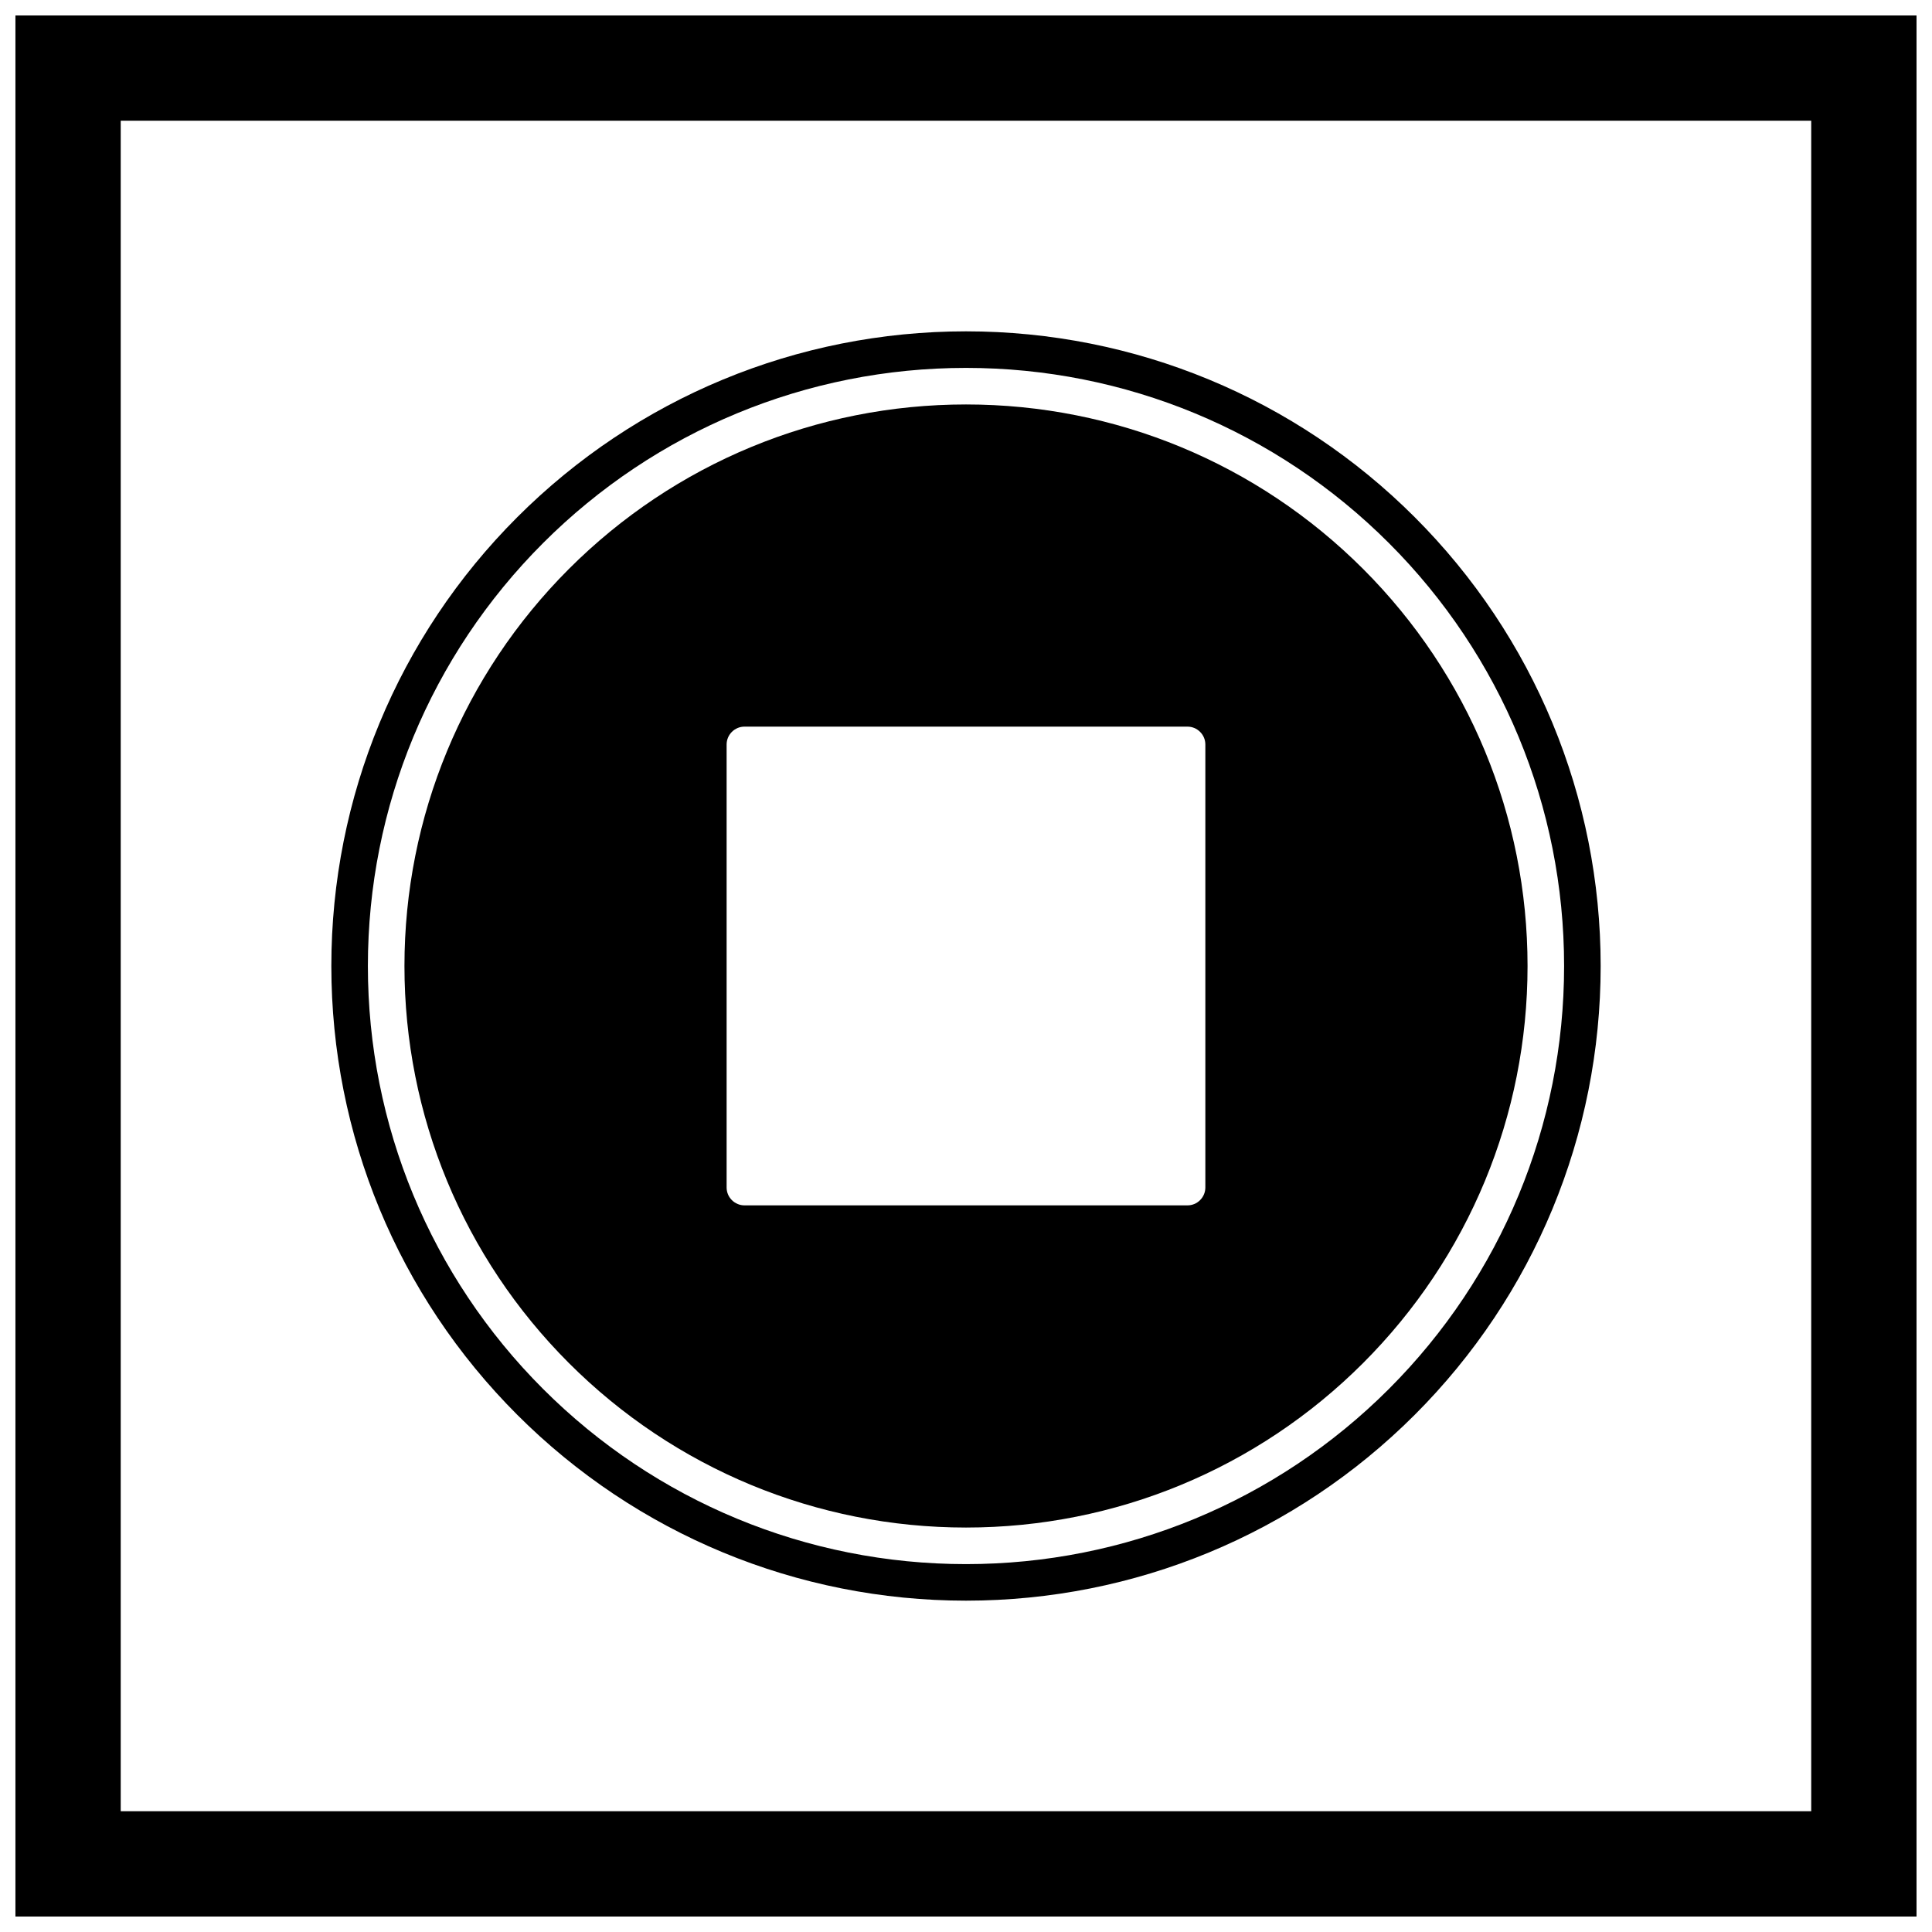
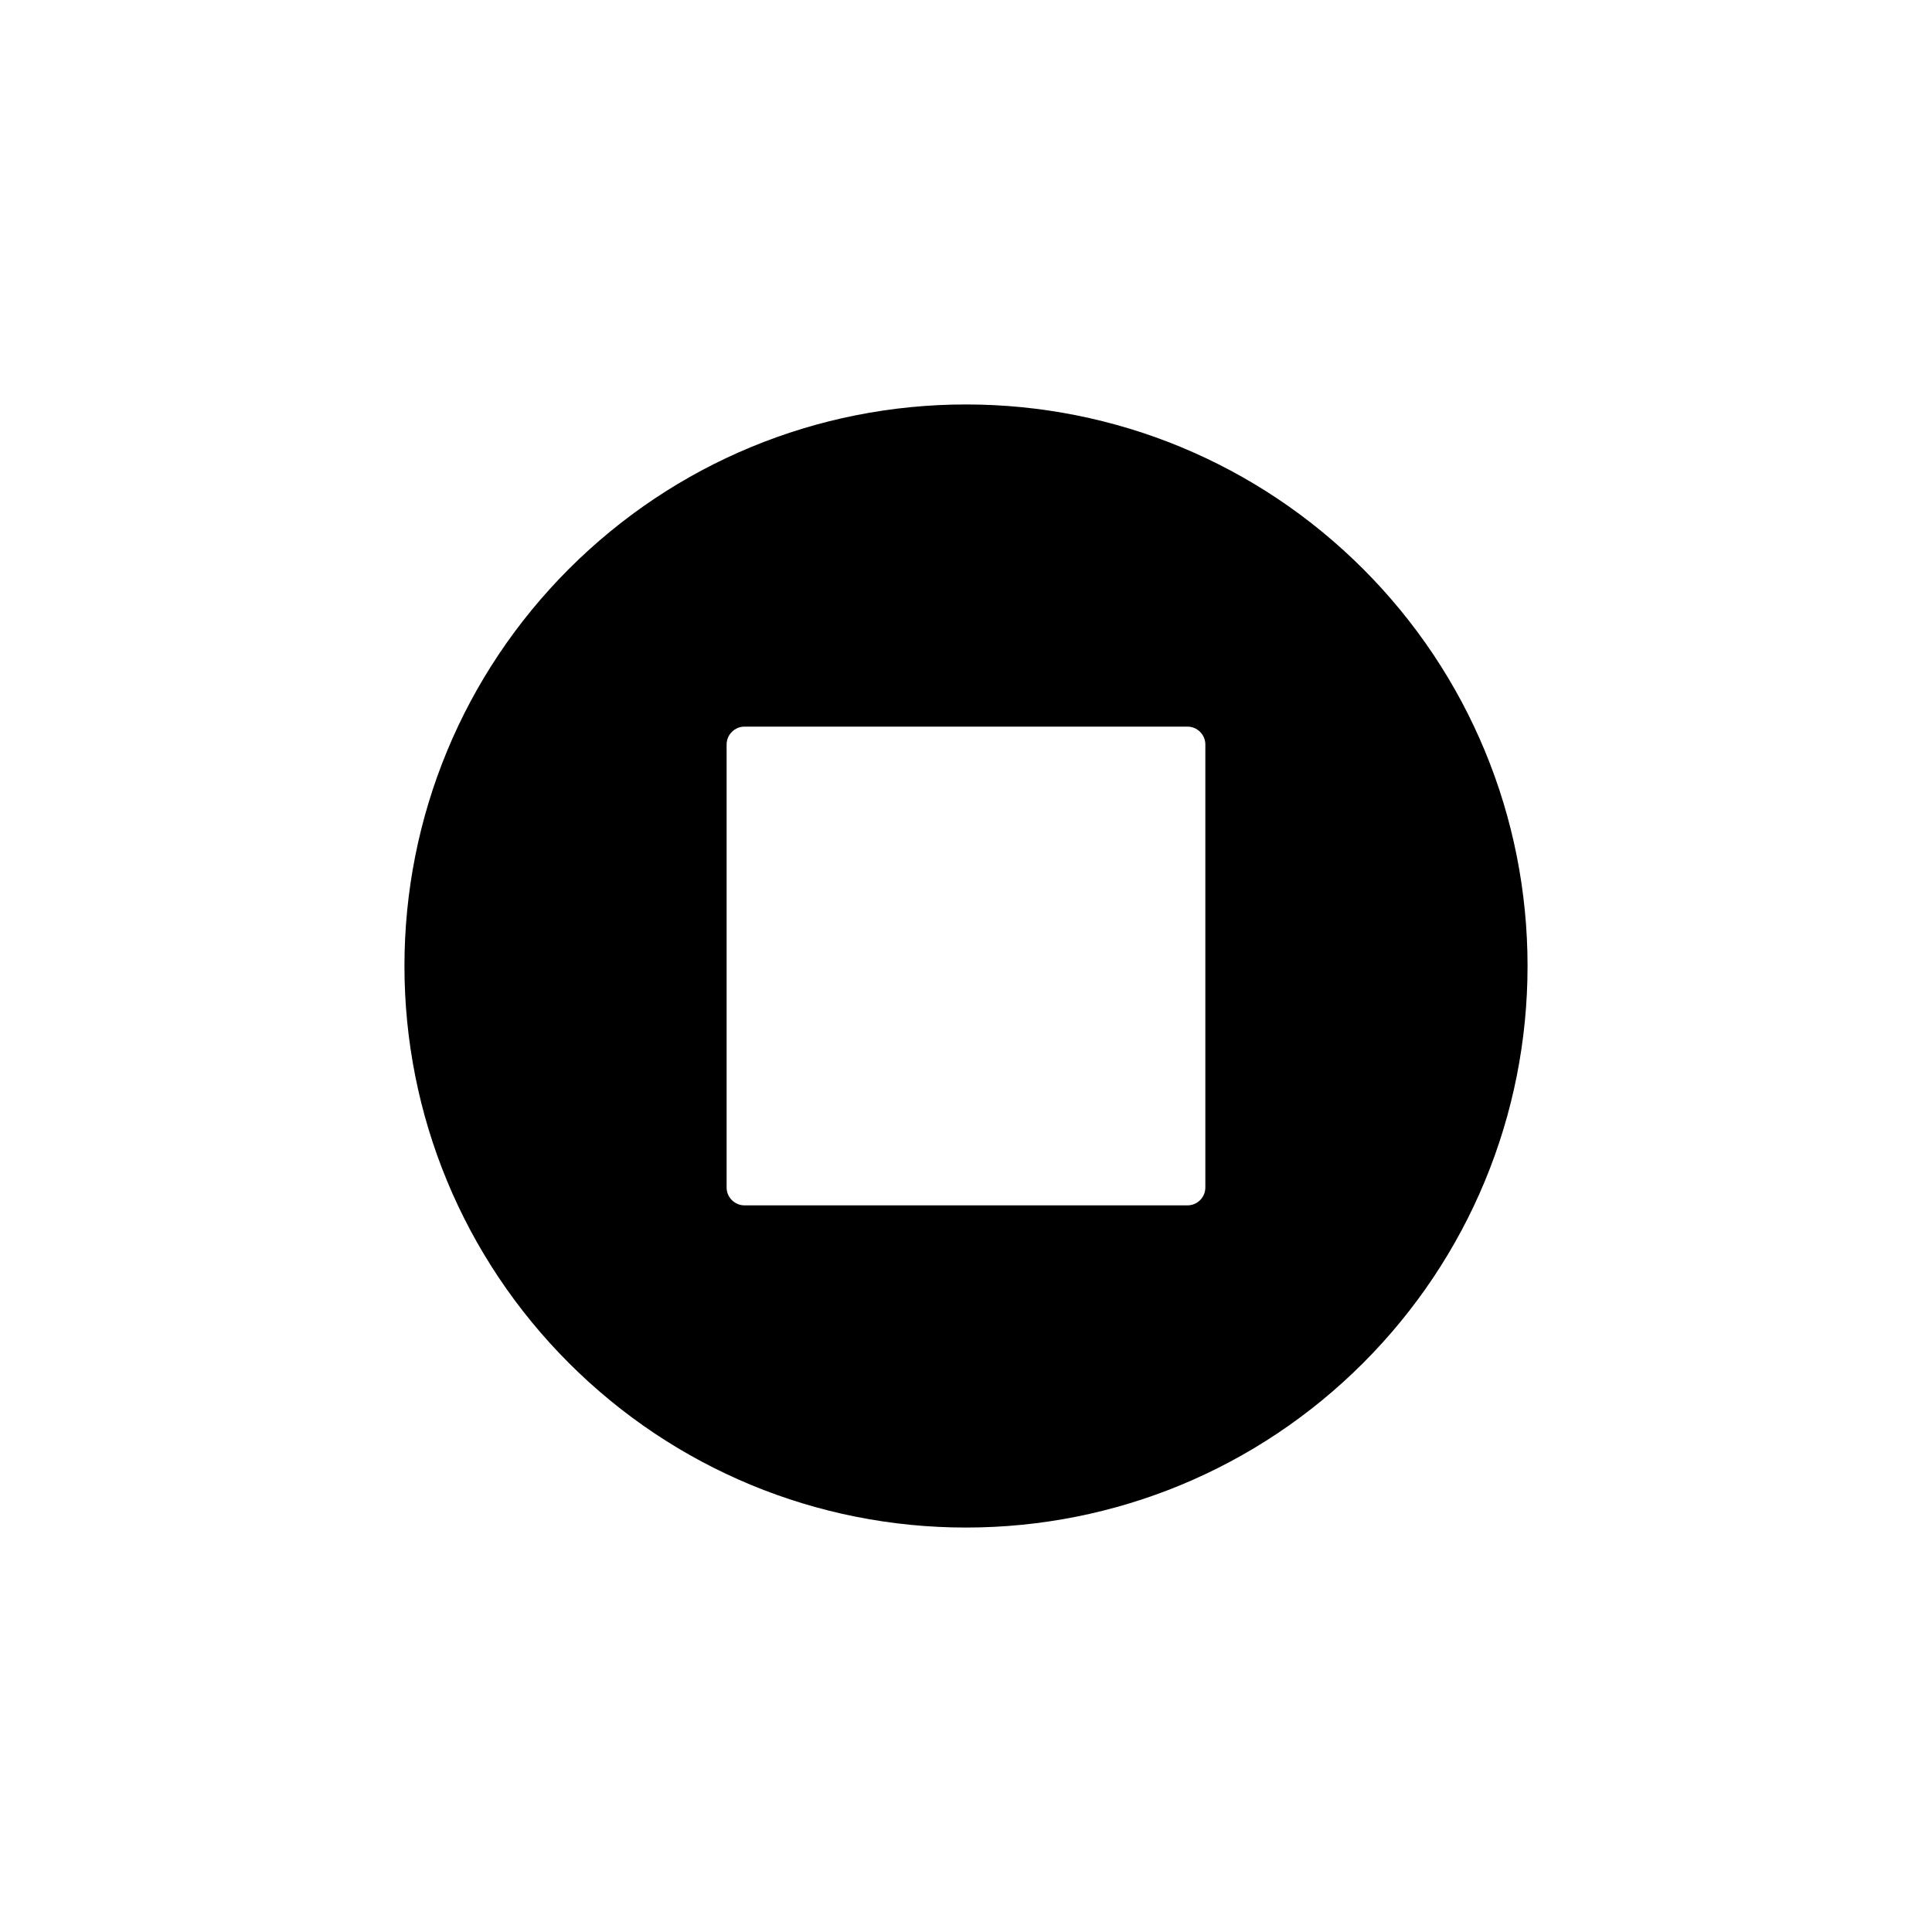
<svg xmlns="http://www.w3.org/2000/svg" width="800px" height="800px" version="1.1" viewBox="144 144 512 512">
  <defs>
    <clipPath id="a">
-       <path d="m148.09 148.09h503.81v503.81h-503.81z" />
+       <path d="m148.09 148.09v503.81h-503.81z" />
    </clipPath>
  </defs>
  <g clip-path="url(#a)">
    <path d="m148.09 148.09h503.81v503.81h-503.81zm27.902 27.902h448v448h-448z" fill-rule="evenodd" />
  </g>
  <path d="m505.23 294.77c28 28 43.586 65.629 43.586 105.23s-15.59 77.23-43.586 105.23c-28 28-65.629 43.586-105.23 43.586s-77.23-15.59-105.23-43.586c-28-28-43.586-65.629-43.586-105.23s15.59-77.23 43.586-105.23c28-28 65.629-43.586 105.23-43.586s77.23 15.59 105.23 43.586zm-41.801 46.535c0-1.262-0.496-2.457-1.391-3.348-0.891-0.891-2.086-1.391-3.348-1.391h-117.39c-1.262 0-2.457 0.496-3.348 1.391-0.891 0.891-1.391 2.086-1.391 3.348v117.39c0 1.262 0.496 2.457 1.391 3.348 0.891 0.891 2.086 1.391 3.348 1.391h117.39c1.262 0 2.457-0.496 3.348-1.391 0.891-0.891 1.391-2.086 1.391-3.348z" fill-rule="evenodd" />
-   <path d="m518.93 281.07c31.633 31.633 49.262 74.195 49.262 118.93 0 44.734-17.633 87.301-49.262 118.93-31.633 31.633-74.195 49.262-118.93 49.262-44.734 0-87.301-17.633-118.93-49.262-31.633-31.633-49.262-74.195-49.262-118.93 0-44.734 17.633-87.301 49.262-118.93 31.633-31.633 74.195-49.262 118.93-49.262 44.734 0 87.301 17.633 118.93 49.262zm-6.852 6.852c-29.812-29.812-69.918-46.426-112.08-46.426-42.16 0-82.27 16.613-112.08 46.426s-46.426 69.918-46.426 112.08c0 42.16 16.613 82.27 46.426 112.08s69.918 46.426 112.08 46.426c42.16 0 82.27-16.613 112.08-46.426s46.426-69.918 46.426-112.08c0-42.16-16.613-82.27-46.426-112.08z" fill-rule="evenodd" />
</svg>